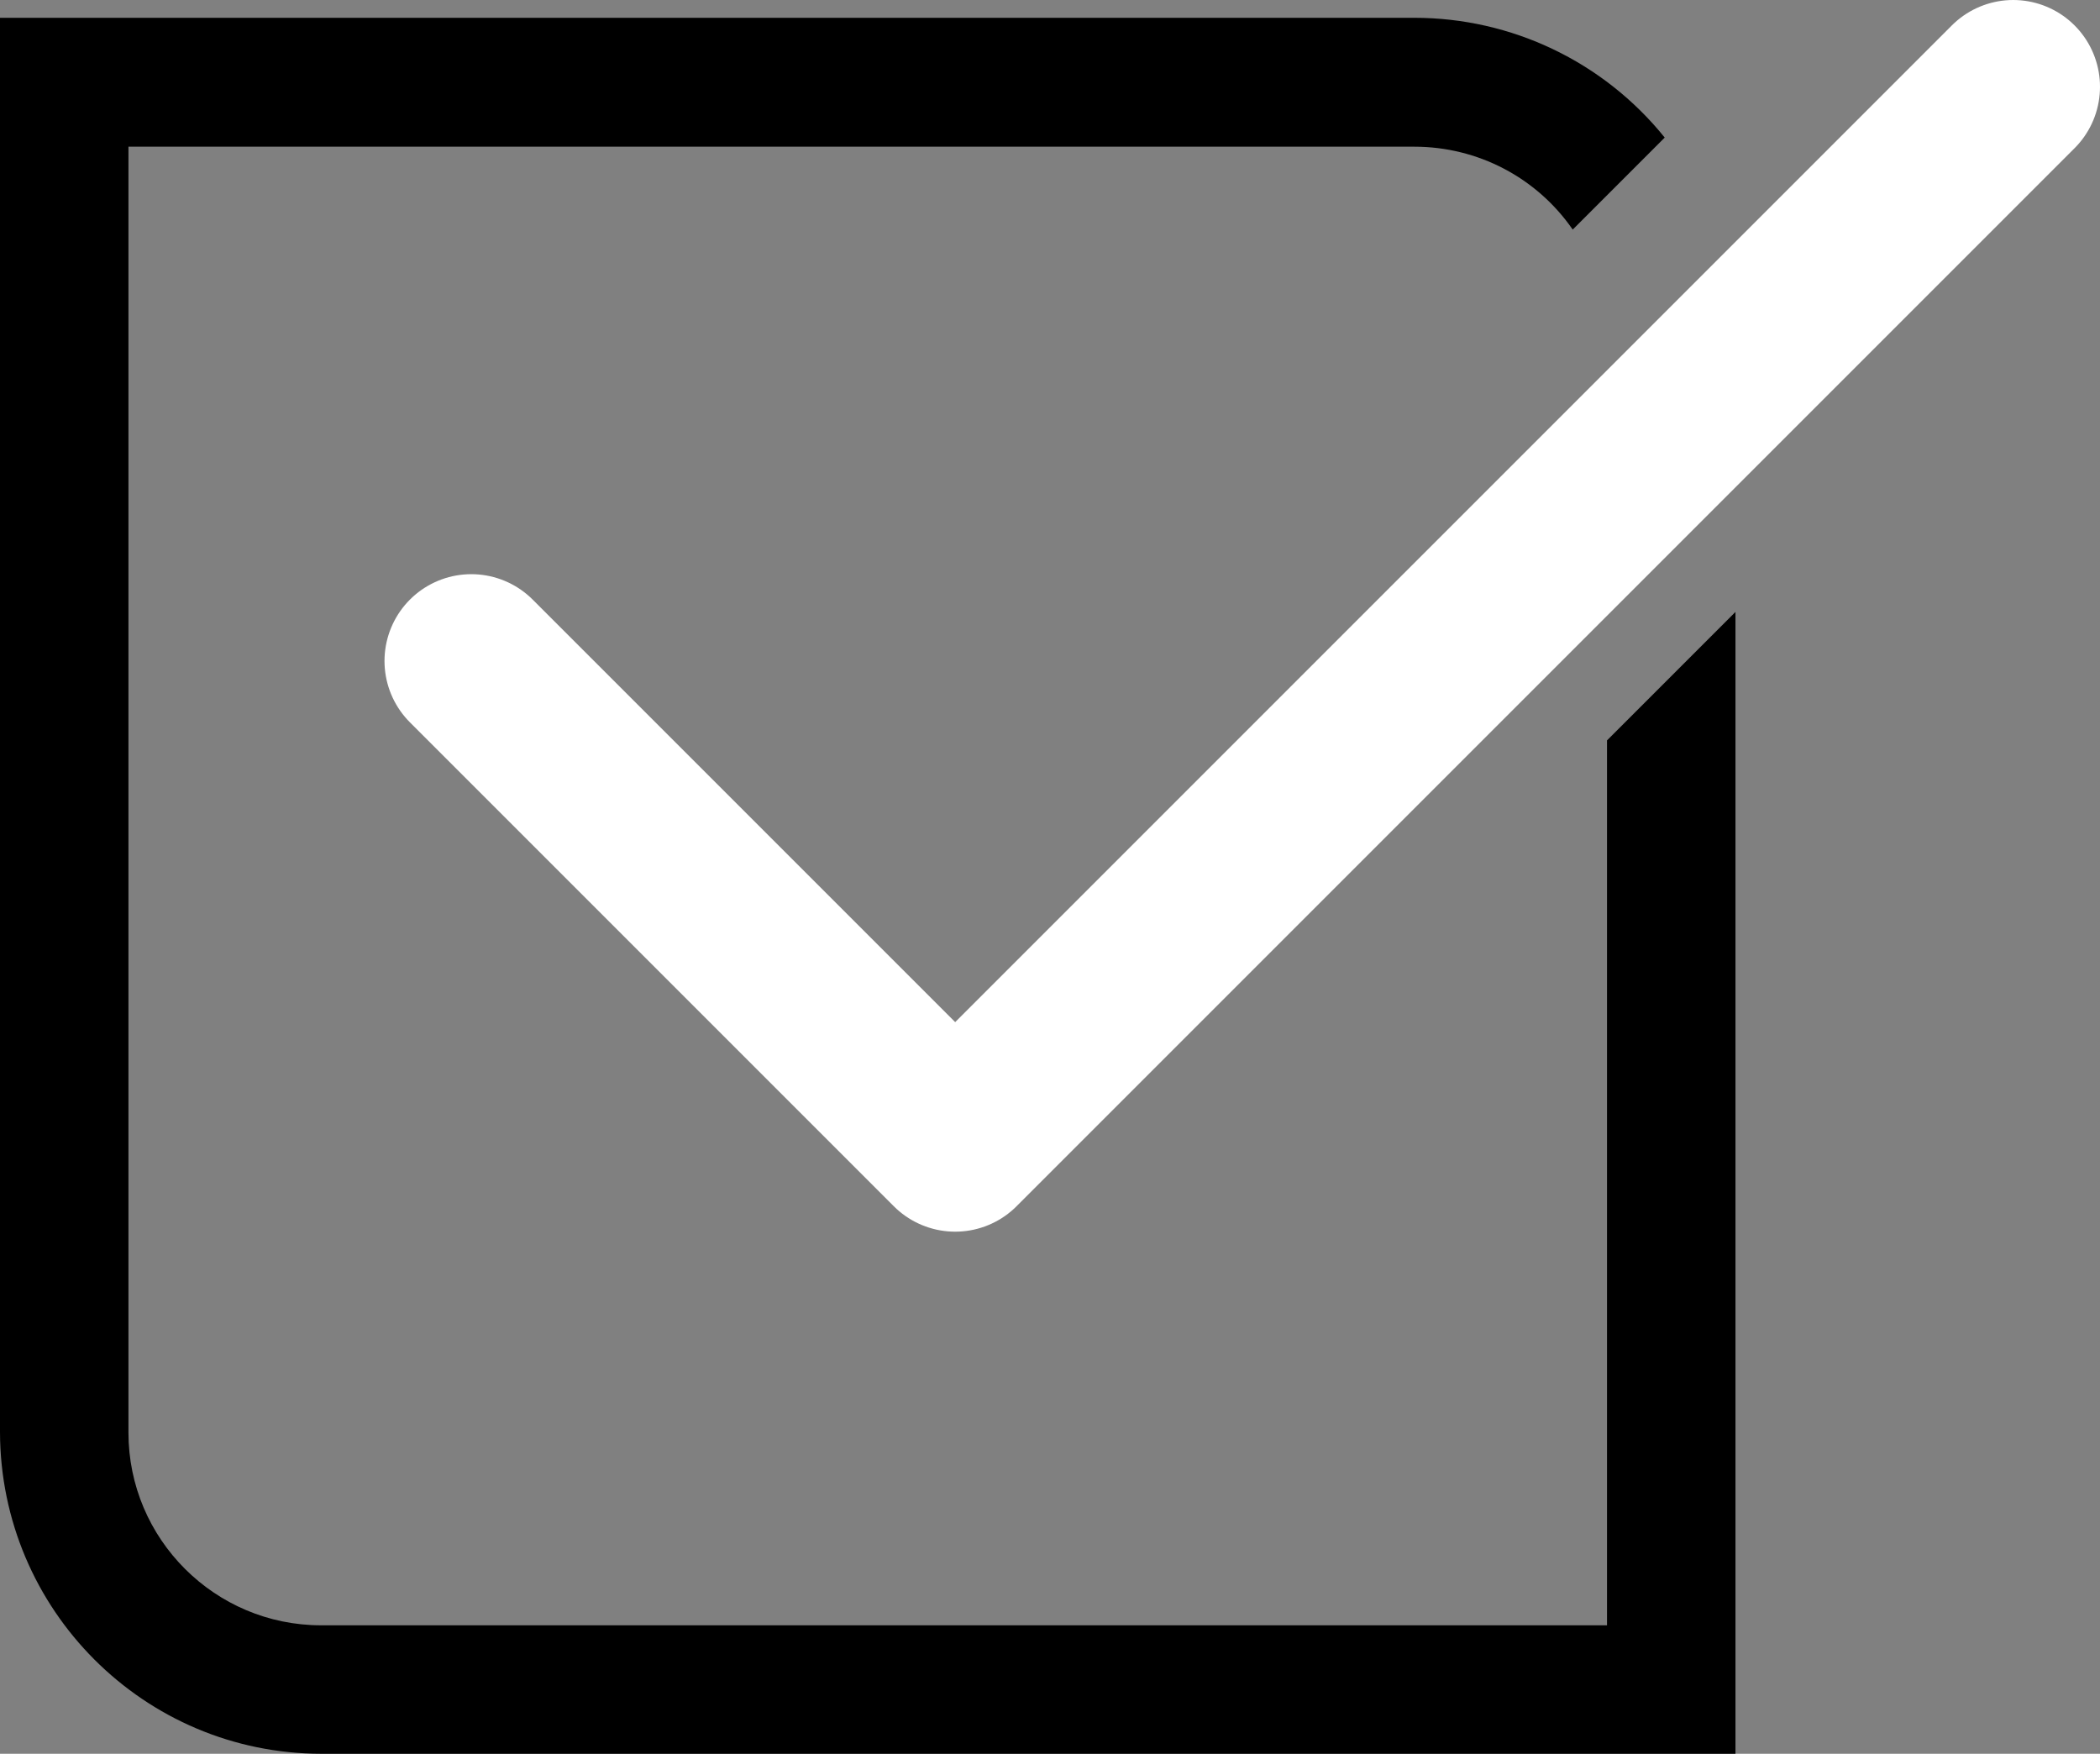
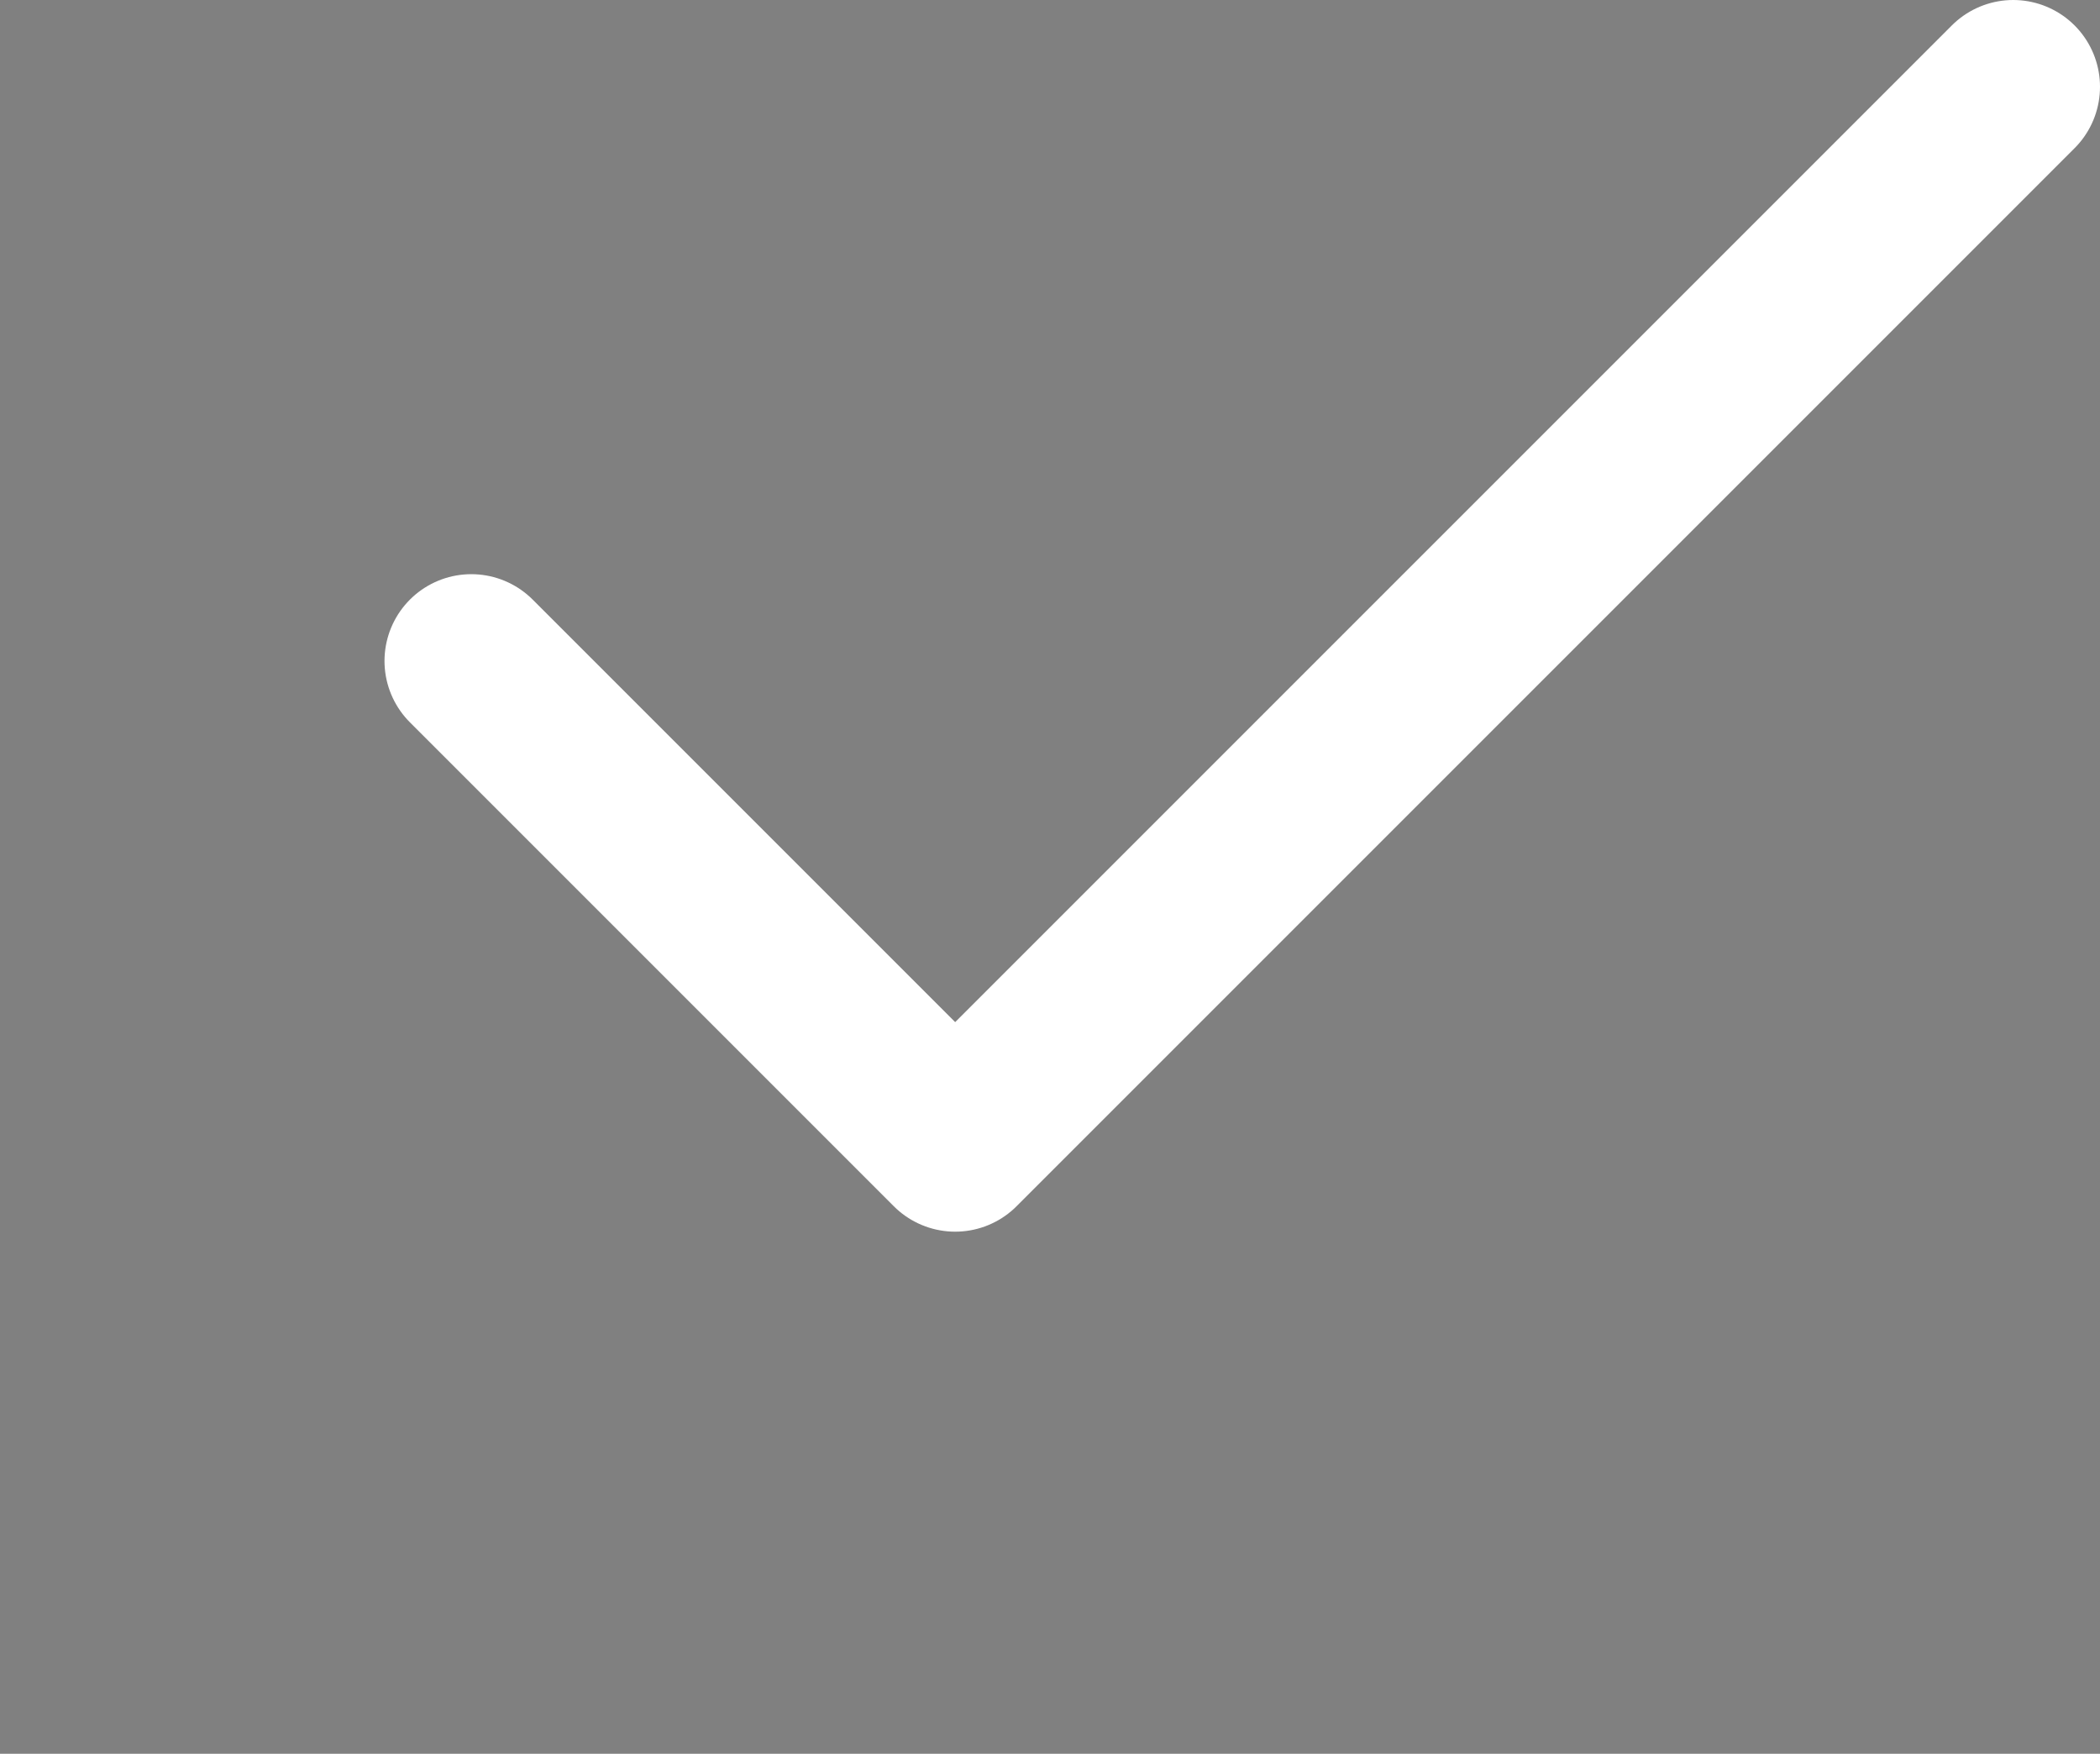
<svg xmlns="http://www.w3.org/2000/svg" id="Ebene_2" viewBox="0 0 48.39 40.41">
  <rect x="0" y="0" width="48.39" height="40.41" fill="#808080" stroke="none" />
  <defs>
    <style>.cls-1{fill:none;stroke:#fff;stroke-linecap:round;stroke-linejoin:round;stroke-width:4px;}</style>
  </defs>
  <g id="Ebene_1-2">
    <g id="Komponente_129_4">
-       <path id="Differenzmenge_3" d="M40,40.41H7.41c-4.09,0-7.4-3.32-7.41-7.41V.41H32.59c2.24,0,4.36,1.01,5.77,2.76l-2.12,2.12c-.83-1.2-2.19-1.91-3.65-1.91H2.96v29.63c0,2.45,1.99,4.44,4.44,4.44h29.63V17.06l2.96-2.96v26.31Z" />
      <path id="Pfad_45533" class="cls-1" d="M10.86,15.23l11.15,11.15L46.39,2" />
    </g>
  </g>
</svg>